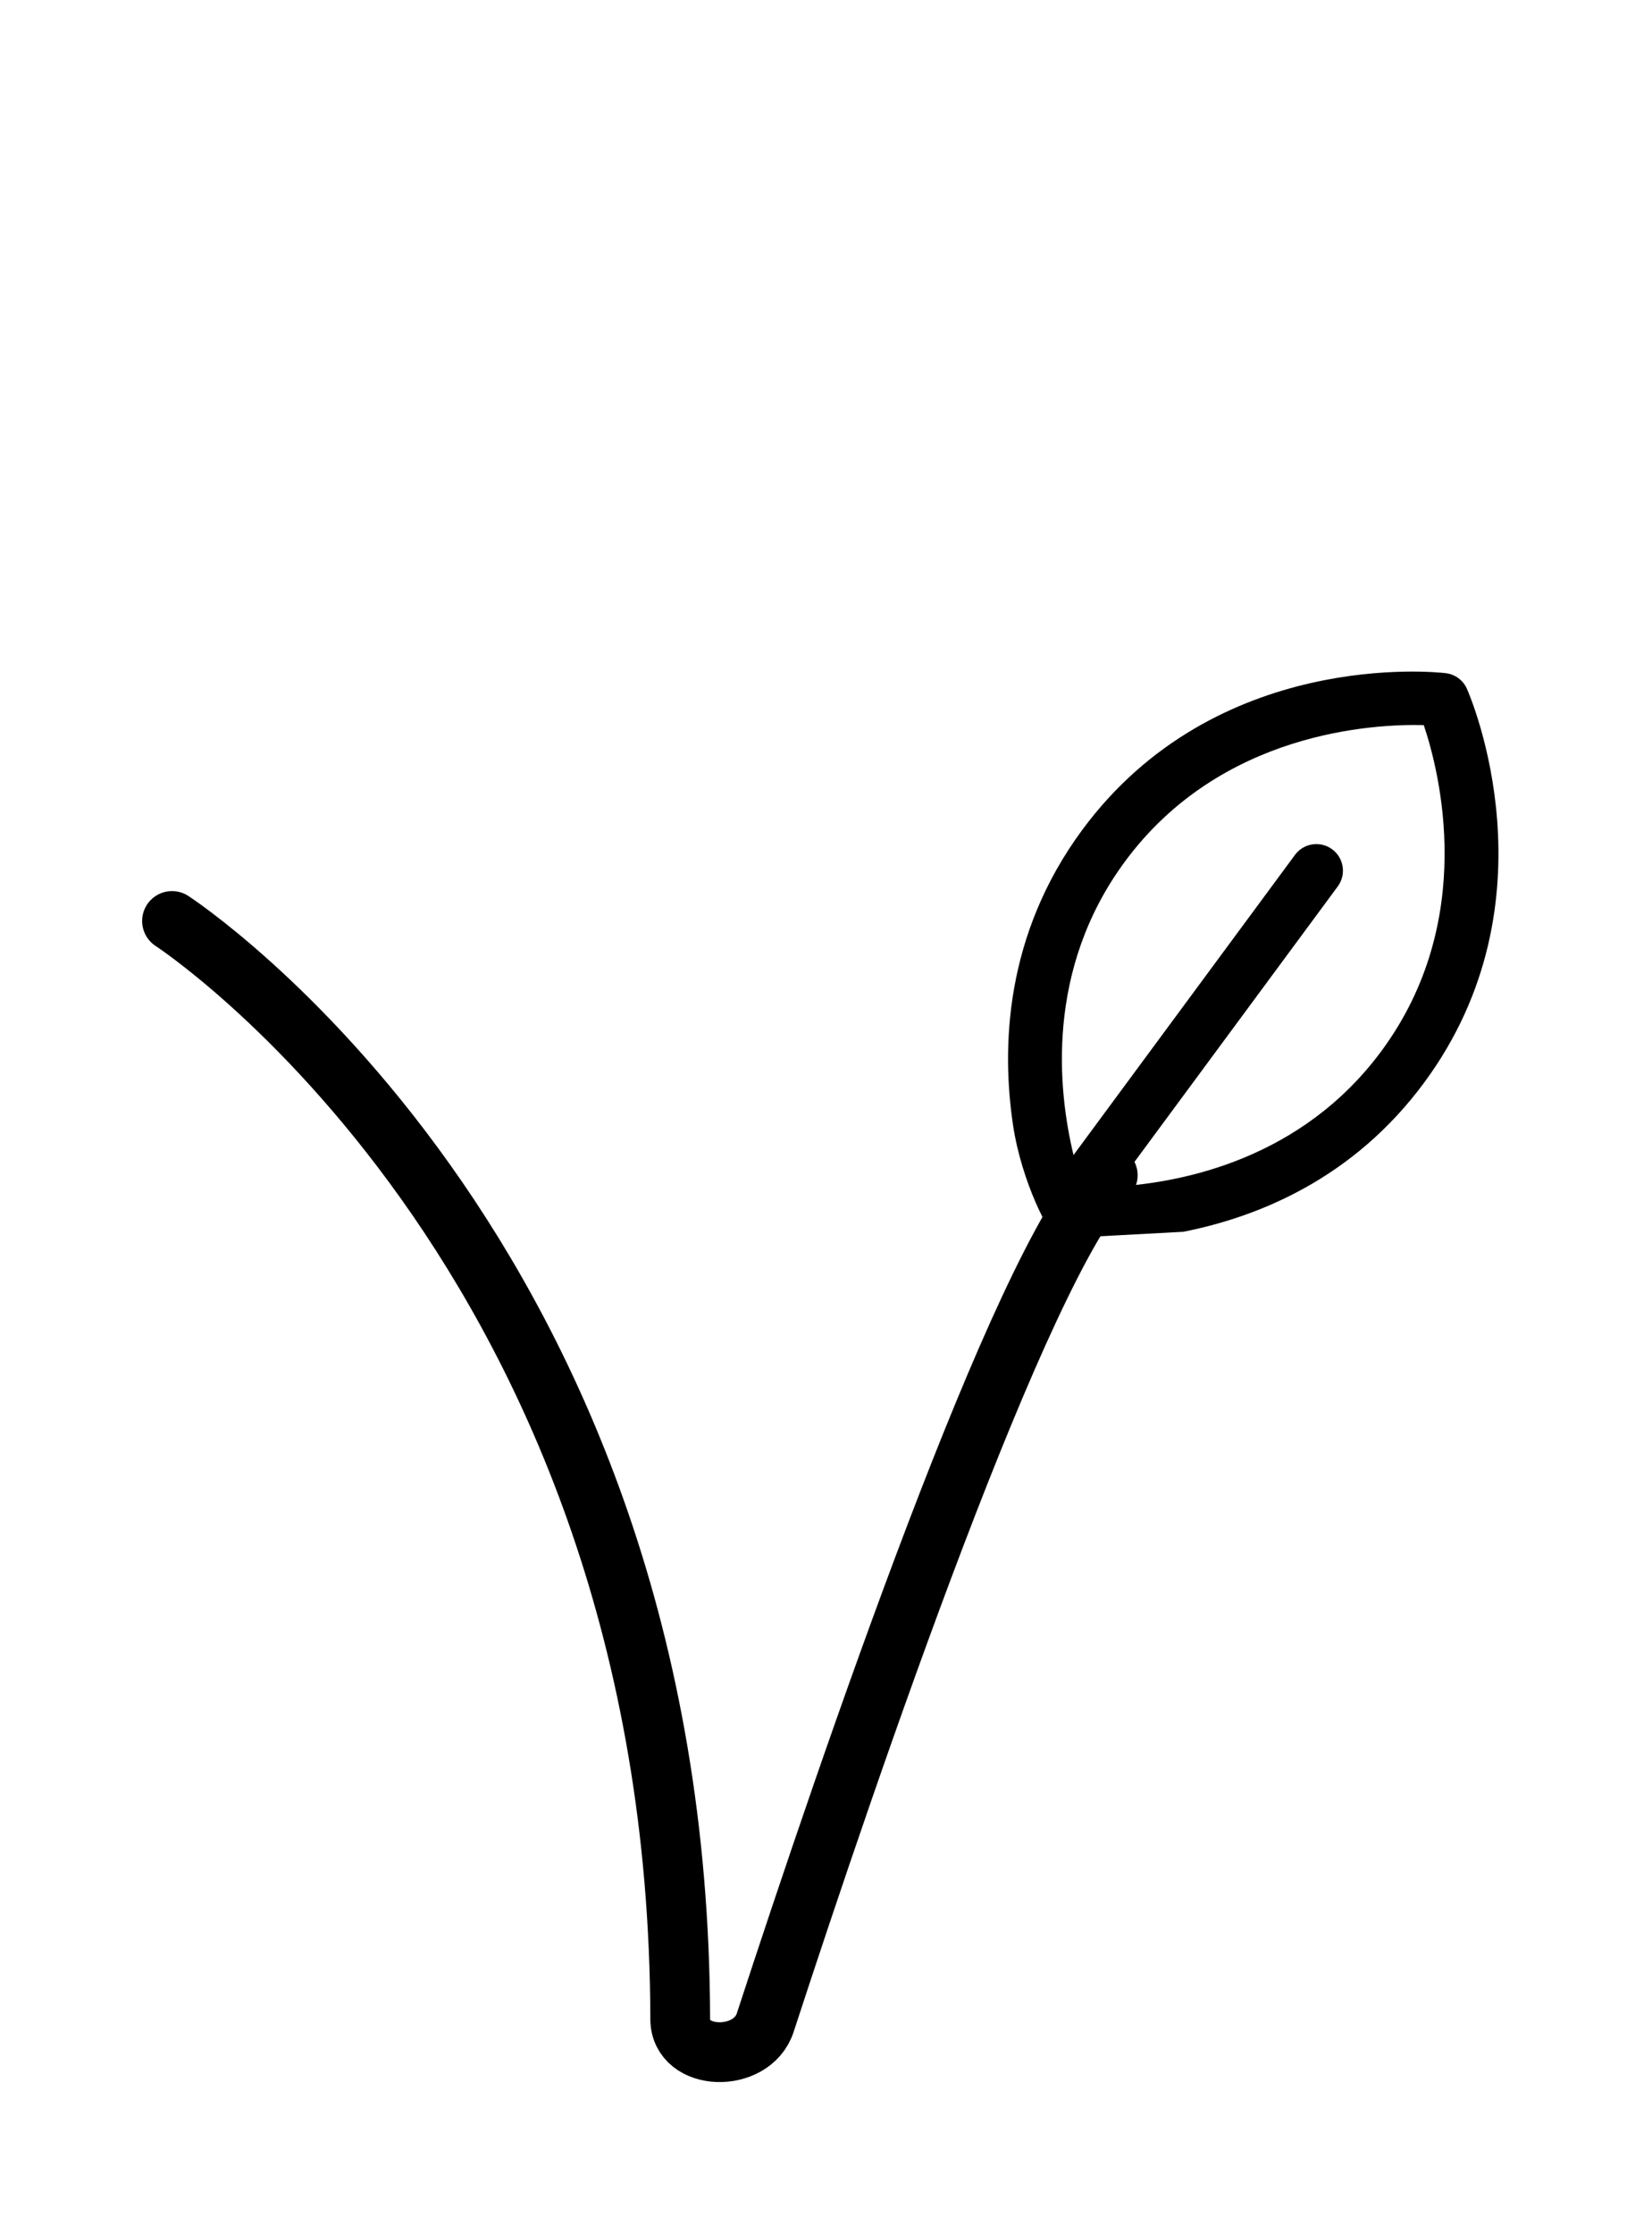
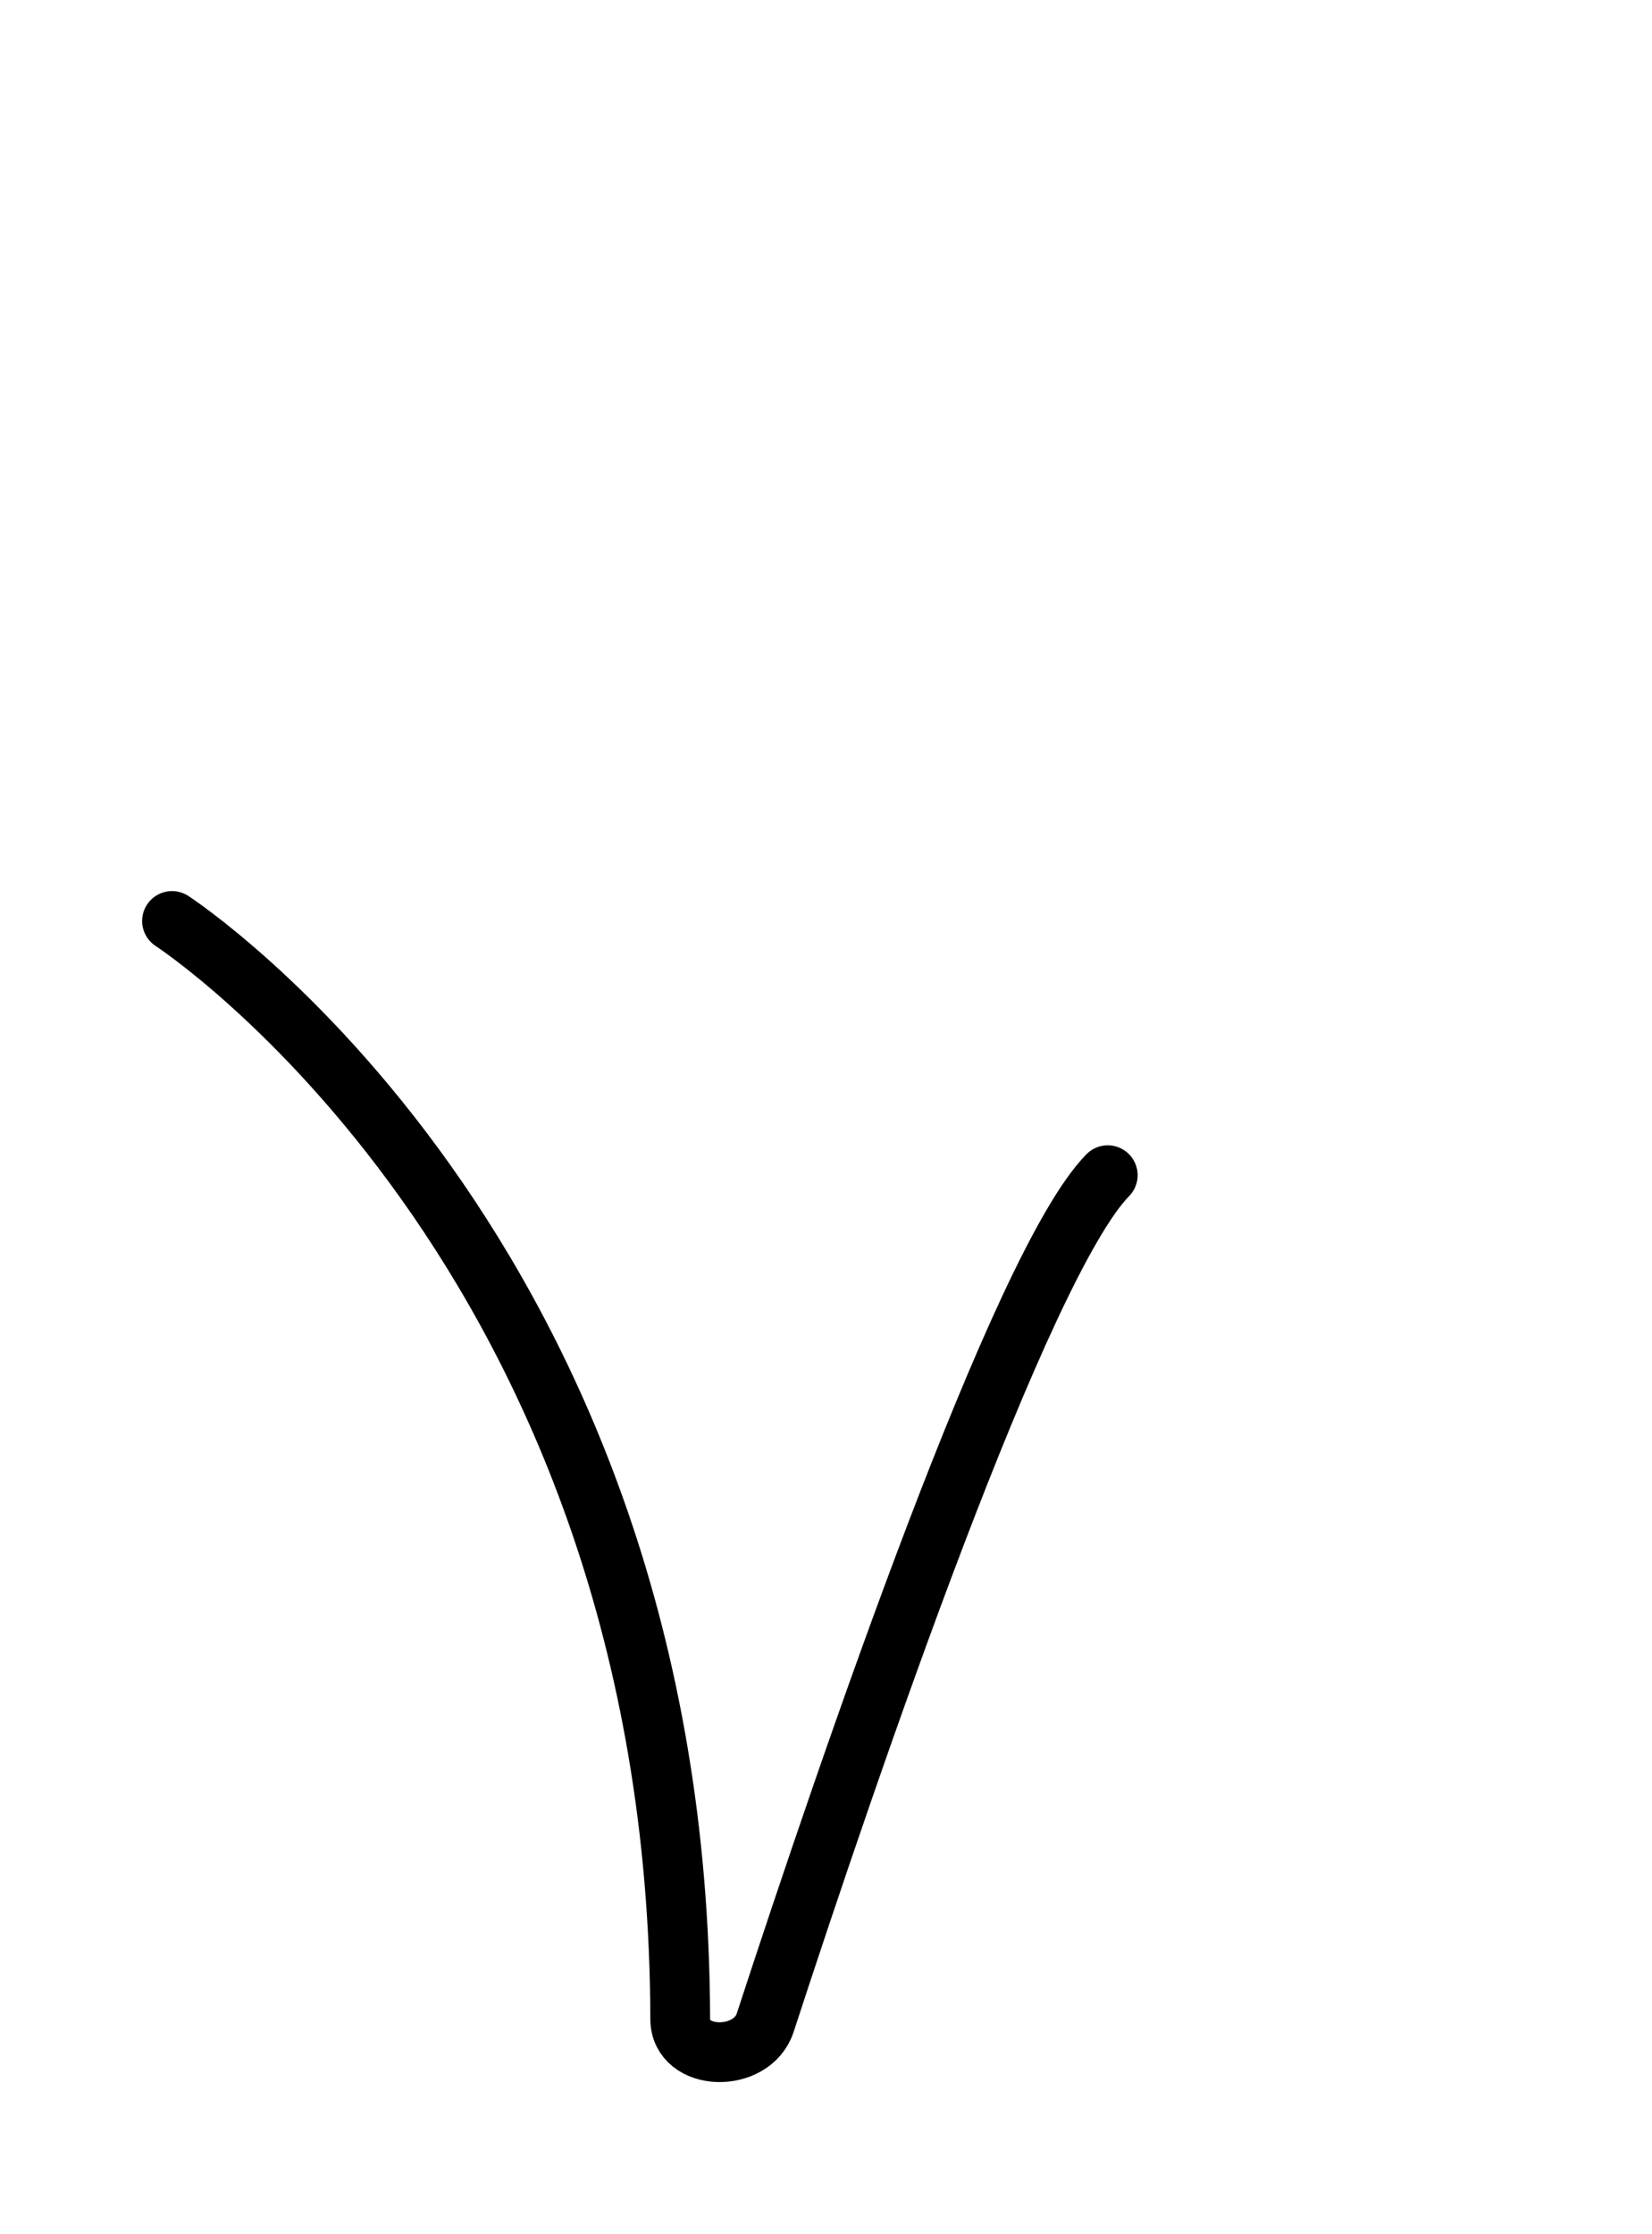
<svg xmlns="http://www.w3.org/2000/svg" id="vegano" viewBox="0 0 69.109 93.416">
  <defs>
    <style>
      .cls-1 {
        fill: none;
        stroke: #000;
        stroke-linecap: round;
        stroke-linejoin: round;
        stroke-width: 2.5px;
      }
    </style>
  </defs>
  <path class="cls-1" d="M7.196,38.508s21.194,13.764,21.26,45.915c.004,1.78,2.999,1.853,3.555,.15,3.545-10.852,10.686-31.724,14.33-35.435" />
-   <path d="M49.503,51.503c3.145-.623,7.114-2.226,10.078-6.241,5.601-7.586,1.944-16.103,1.786-16.461-.159-.36-.497-.609-.887-.655-.389-.046-9.606-1.032-15.206,6.554-3.245,4.396-3.382,9.105-2.893,12.357,.355,2.36,1.535,4.648,1.871,4.728m15.309-21.467c.658,1.954,2.254,8.177-1.769,13.624-3.338,4.522-8.317,5.5-11.096,5.672l9.266-12.55c.365-.494,.26-1.19-.234-1.554s-1.19-.26-1.554,.234l-9.265,12.55c-.653-2.706-1.184-7.753,2.153-12.274,4.022-5.448,10.437-5.755,12.5-5.702Z" />
</svg>